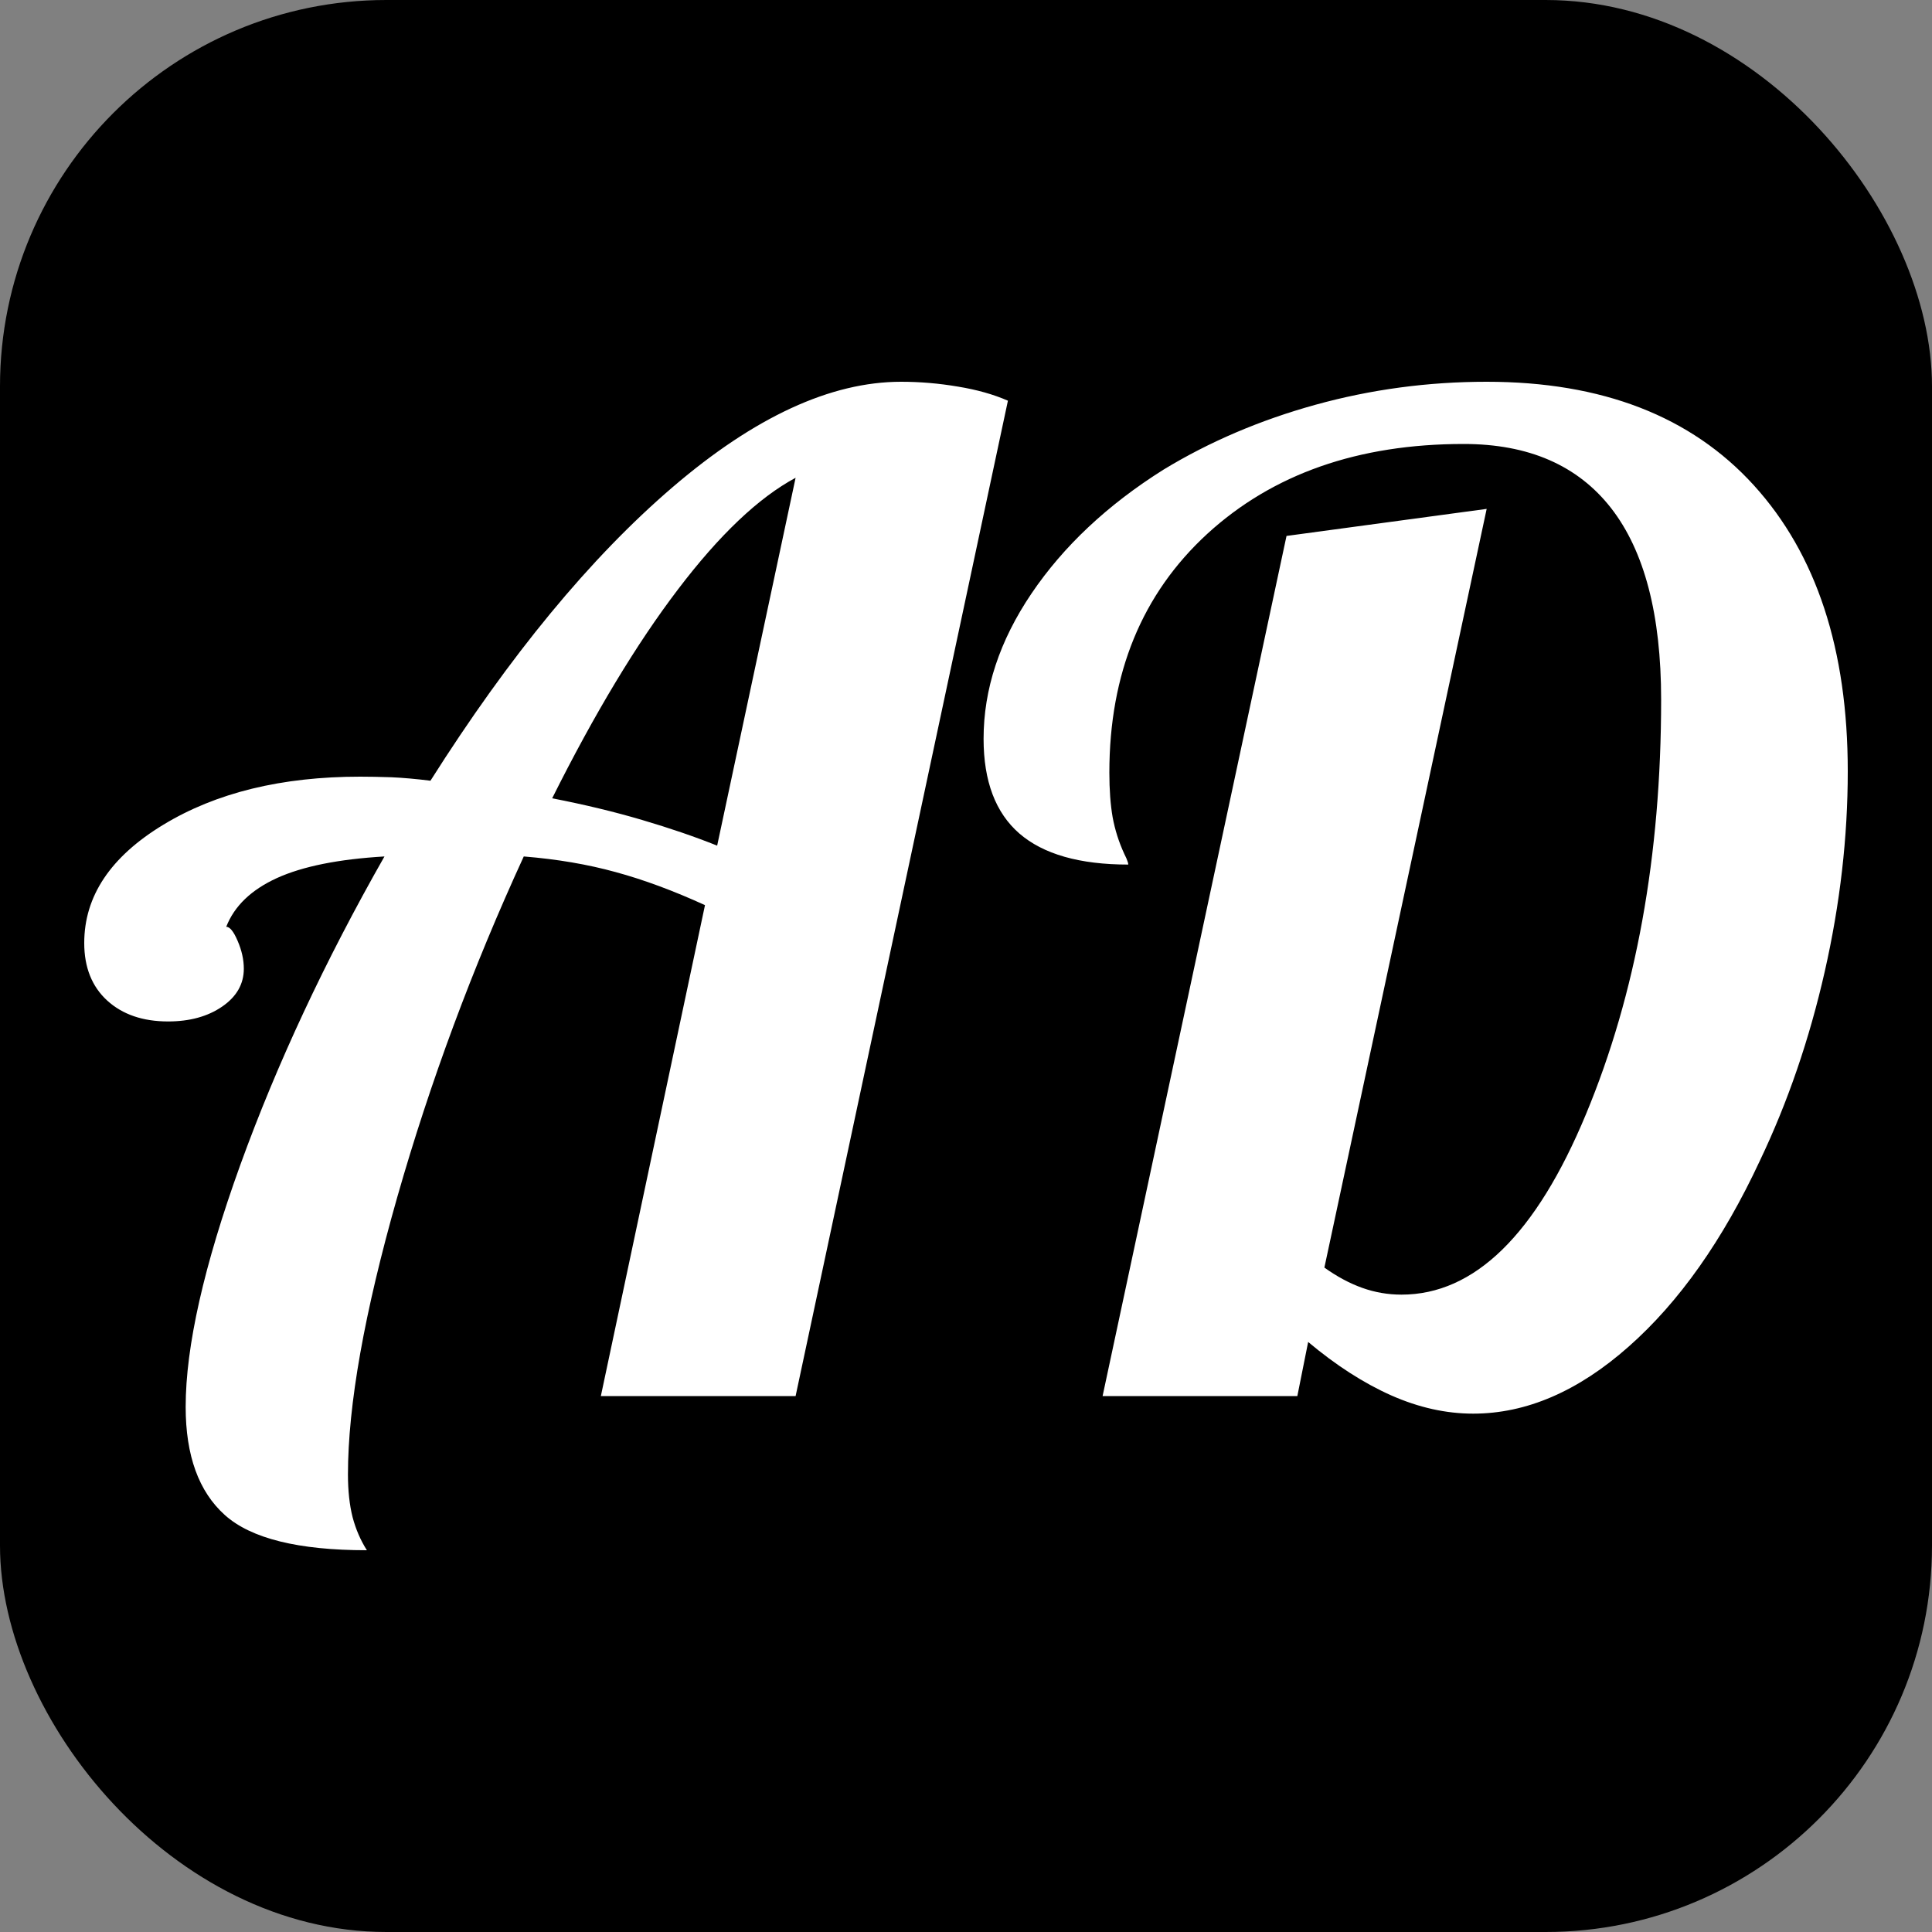
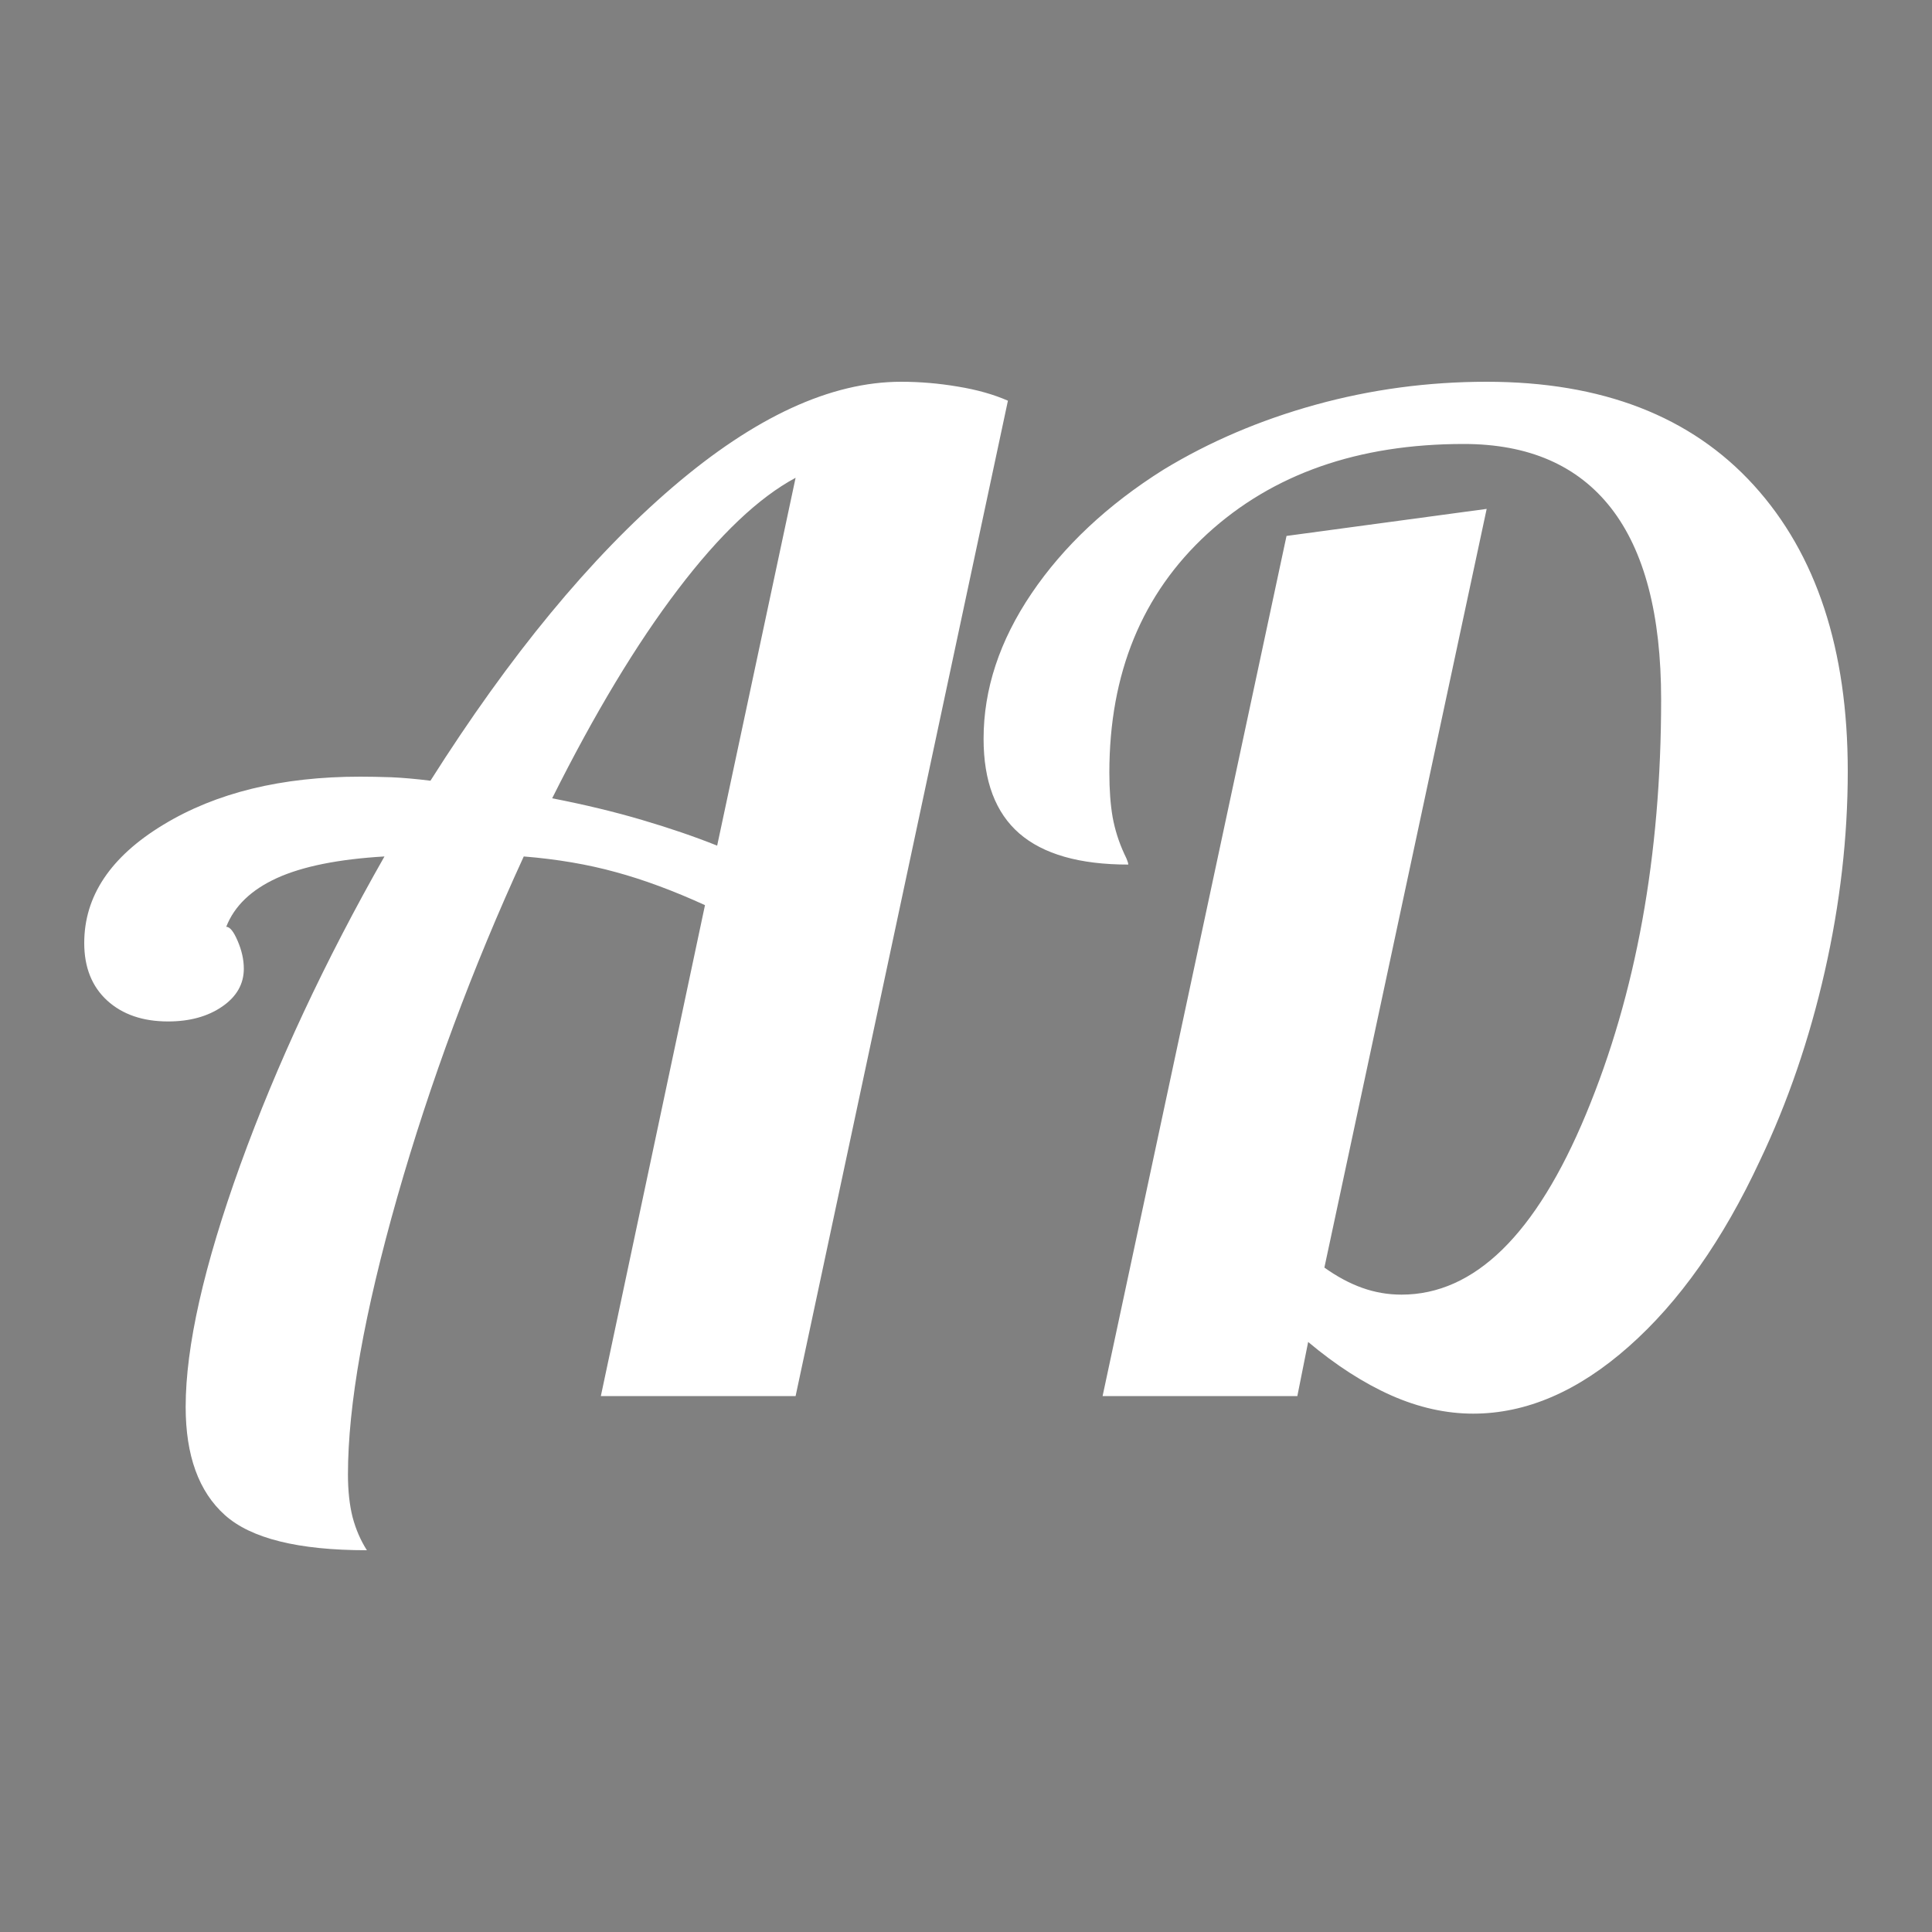
<svg xmlns="http://www.w3.org/2000/svg" width="256" height="256" viewBox="0 0 100 100">
  <rect x="0" y="0" width="100" height="100" fill="#808080" stroke="none" />
-   <rect width="100" height="100" rx="20" fill="#000000" />
  <path fill="#fff" d="M37.12 43.77L41.18 24.73Q38.31 26.27 35.09 30.51Q31.87 34.74 28.58 41.32L28.58 41.32Q31.10 41.81 33.23 42.44Q35.37 43.07 37.12 43.77L37.12 43.77ZM46.64 19.76L46.64 19.76Q48.11 19.76 49.58 20.01Q51.05 20.25 52.17 20.74L52.17 20.74L41.18 72.26L31.10 72.26L36.49 46.85Q34.04 45.73 31.87 45.14Q29.70 44.54 27.11 44.33L27.11 44.33Q23.12 53.01 20.56 61.97Q18.01 70.93 18.01 76.32L18.01 76.32Q18.01 77.58 18.25 78.53Q18.50 79.47 18.99 80.24L18.99 80.24Q13.67 80.24 11.64 78.42Q9.61 76.60 9.61 72.82L9.61 72.82Q9.61 68.13 12.44 60.29Q15.28 52.45 19.90 44.33L19.90 44.33Q16.33 44.54 14.33 45.45Q12.34 46.36 11.71 47.97L11.71 47.97Q11.99 47.97 12.30 48.70Q12.62 49.44 12.62 50.14L12.62 50.14Q12.62 51.33 11.50 52.10Q10.38 52.87 8.70 52.87L8.70 52.87Q6.74 52.87 5.55 51.79Q4.36 50.70 4.36 48.81L4.36 48.81Q4.36 45.17 8.45 42.69Q12.55 40.20 18.64 40.20L18.64 40.20Q19.34 40.20 20.25 40.23Q21.16 40.27 22.28 40.41L22.28 40.41Q28.44 30.68 34.81 25.22Q41.18 19.76 46.64 19.76ZM67.71 69.46L67.15 72.26L57.07 72.26L66.59 27.74L76.95 26.34L68.55 65.61Q69.53 66.31 70.51 66.66Q71.49 67.01 72.54 67.01L72.54 67.01Q78.21 67.01 82.09 57.67Q85.98 48.32 85.98 36.21L85.98 36.21Q85.98 29.63 83.39 26.30Q80.80 22.98 75.76 22.98L75.76 22.98Q67.57 22.98 62.49 27.63Q57.42 32.29 57.42 39.99L57.42 39.99Q57.42 41.32 57.59 42.30Q57.77 43.28 58.19 44.19L58.19 44.19Q58.33 44.47 58.36 44.58Q58.40 44.68 58.40 44.75L58.40 44.75Q54.62 44.75 52.76 43.14Q50.91 41.53 50.91 38.24L50.91 38.24Q50.91 34.39 53.39 30.72Q55.88 27.04 60.22 24.31L60.22 24.31Q63.79 22.14 68.09 20.95Q72.40 19.76 76.95 19.76L76.95 19.76Q85.91 19.76 90.78 25.12Q95.64 30.47 95.64 39.92L95.64 39.92Q95.64 45.03 94.45 50.28Q93.26 55.53 91.09 60.08L91.09 60.08Q88.22 66.24 84.30 69.70Q80.38 73.17 76.25 73.17L76.25 73.17Q74.15 73.17 72.02 72.23Q69.88 71.28 67.71 69.46L67.71 69.46Z" />
</svg>